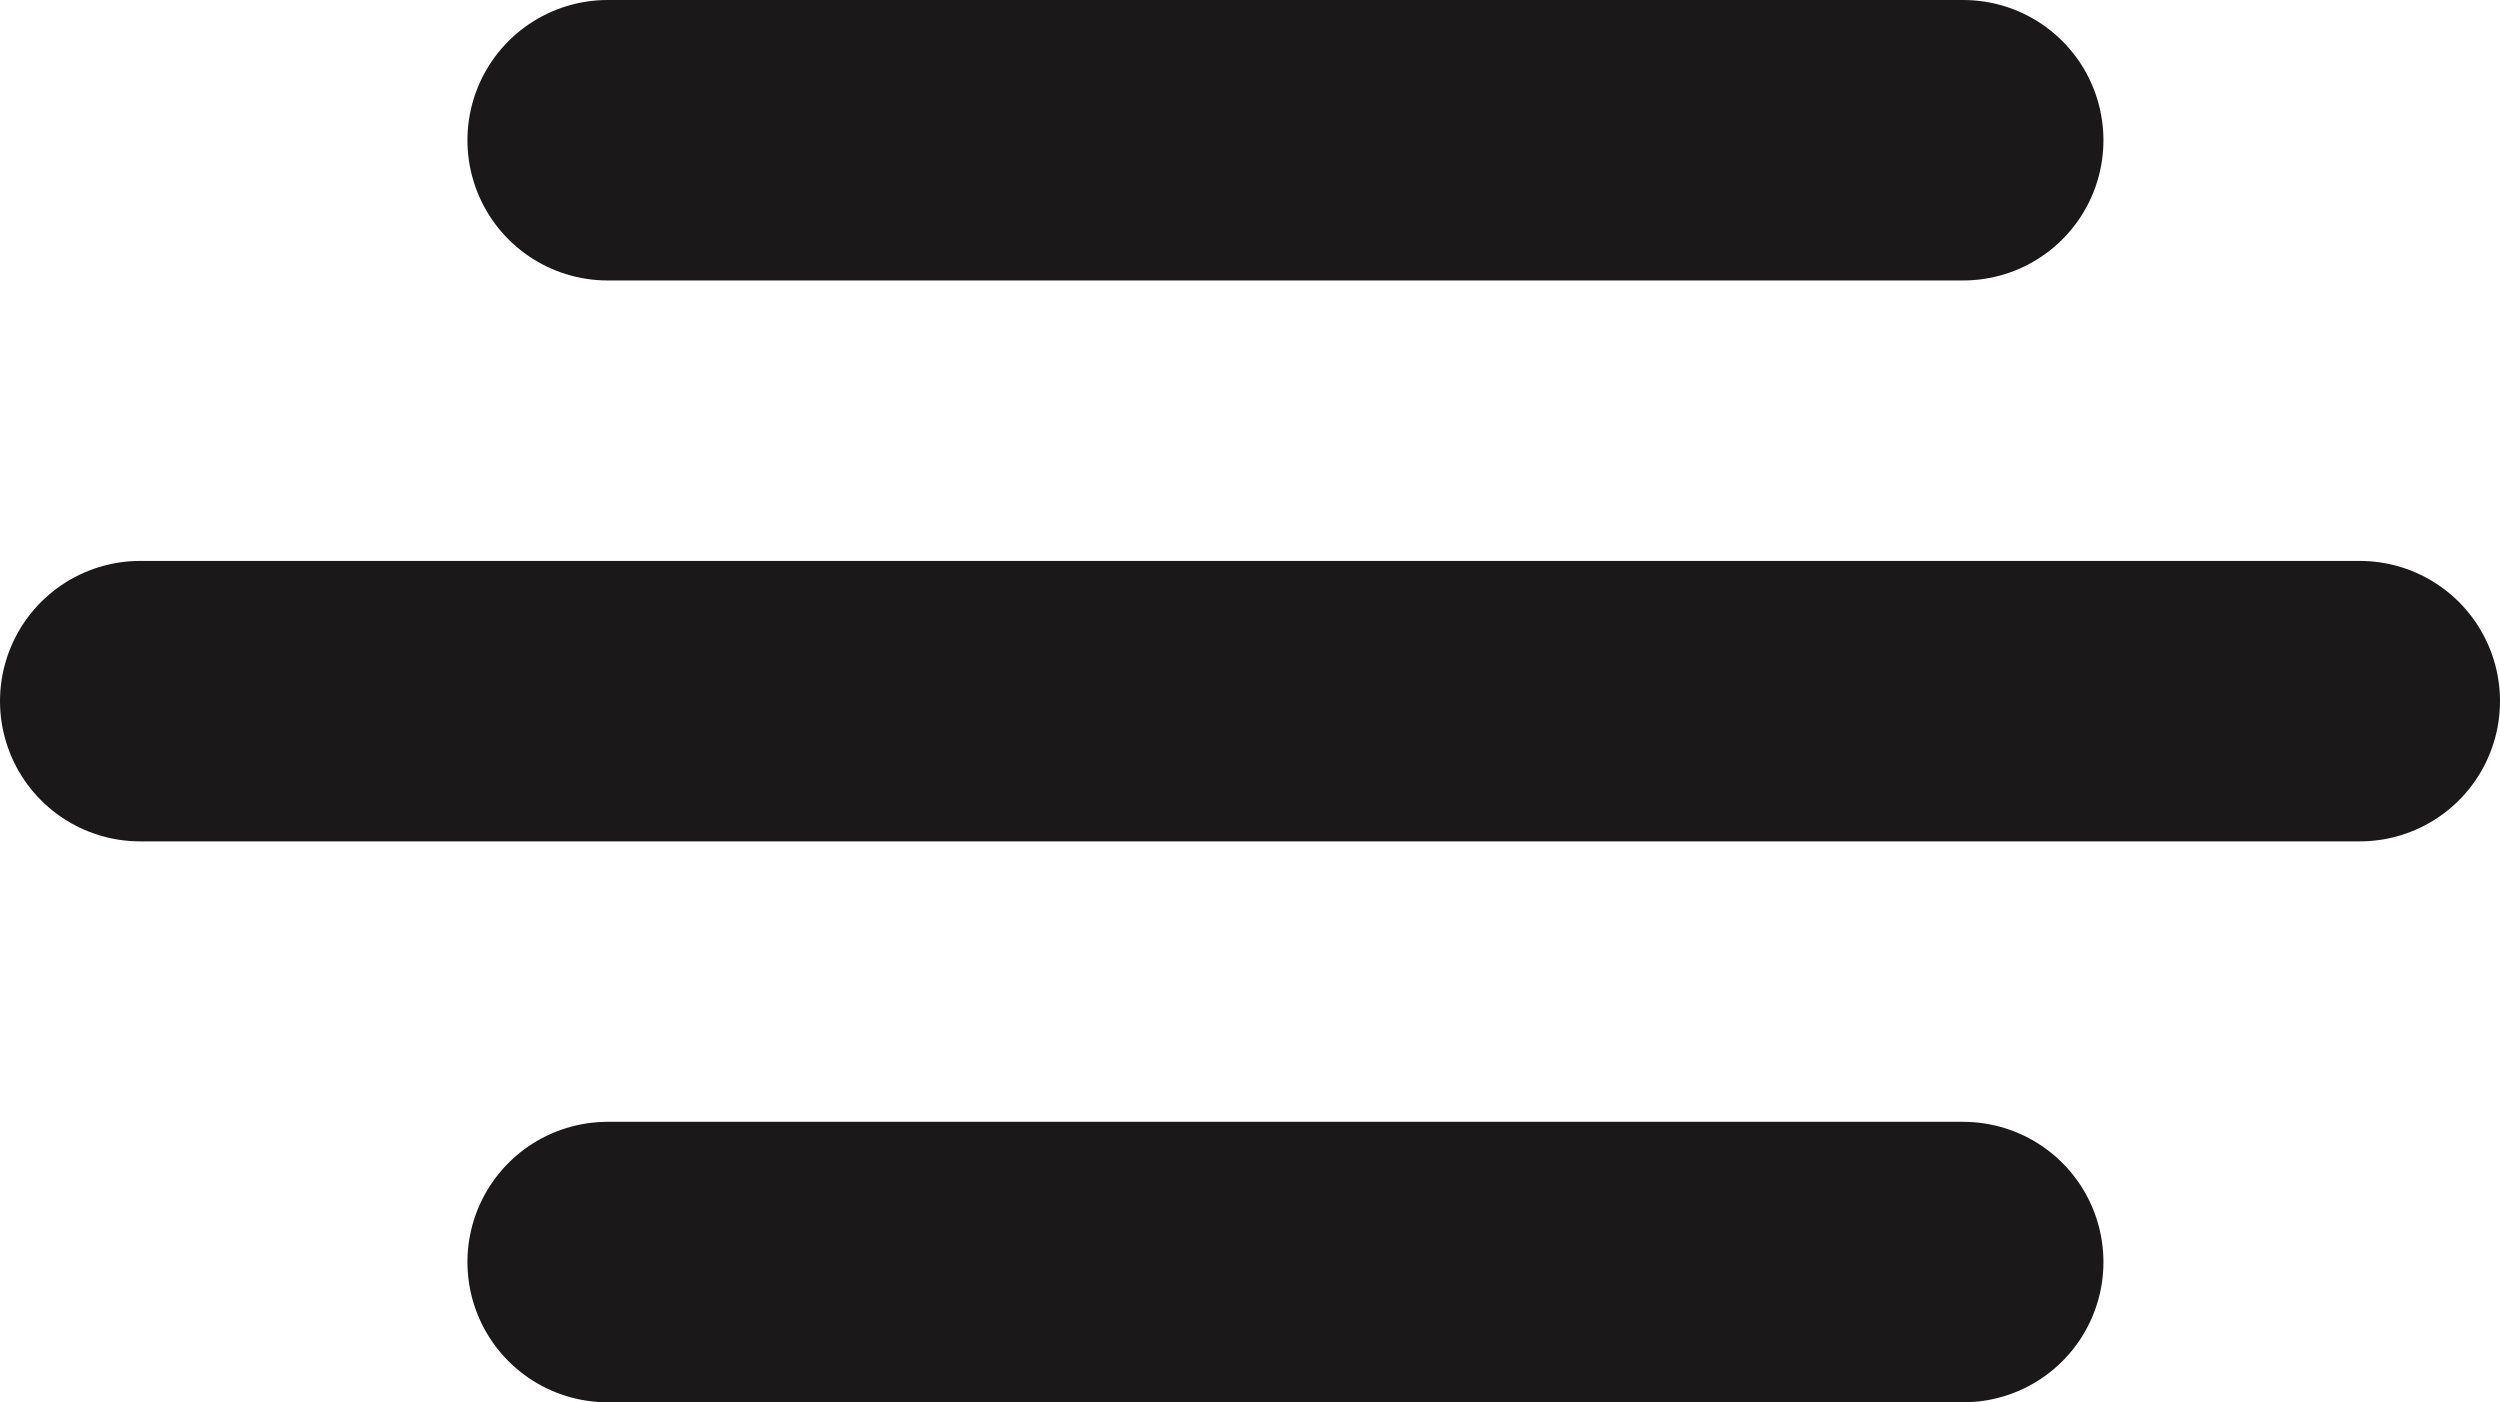
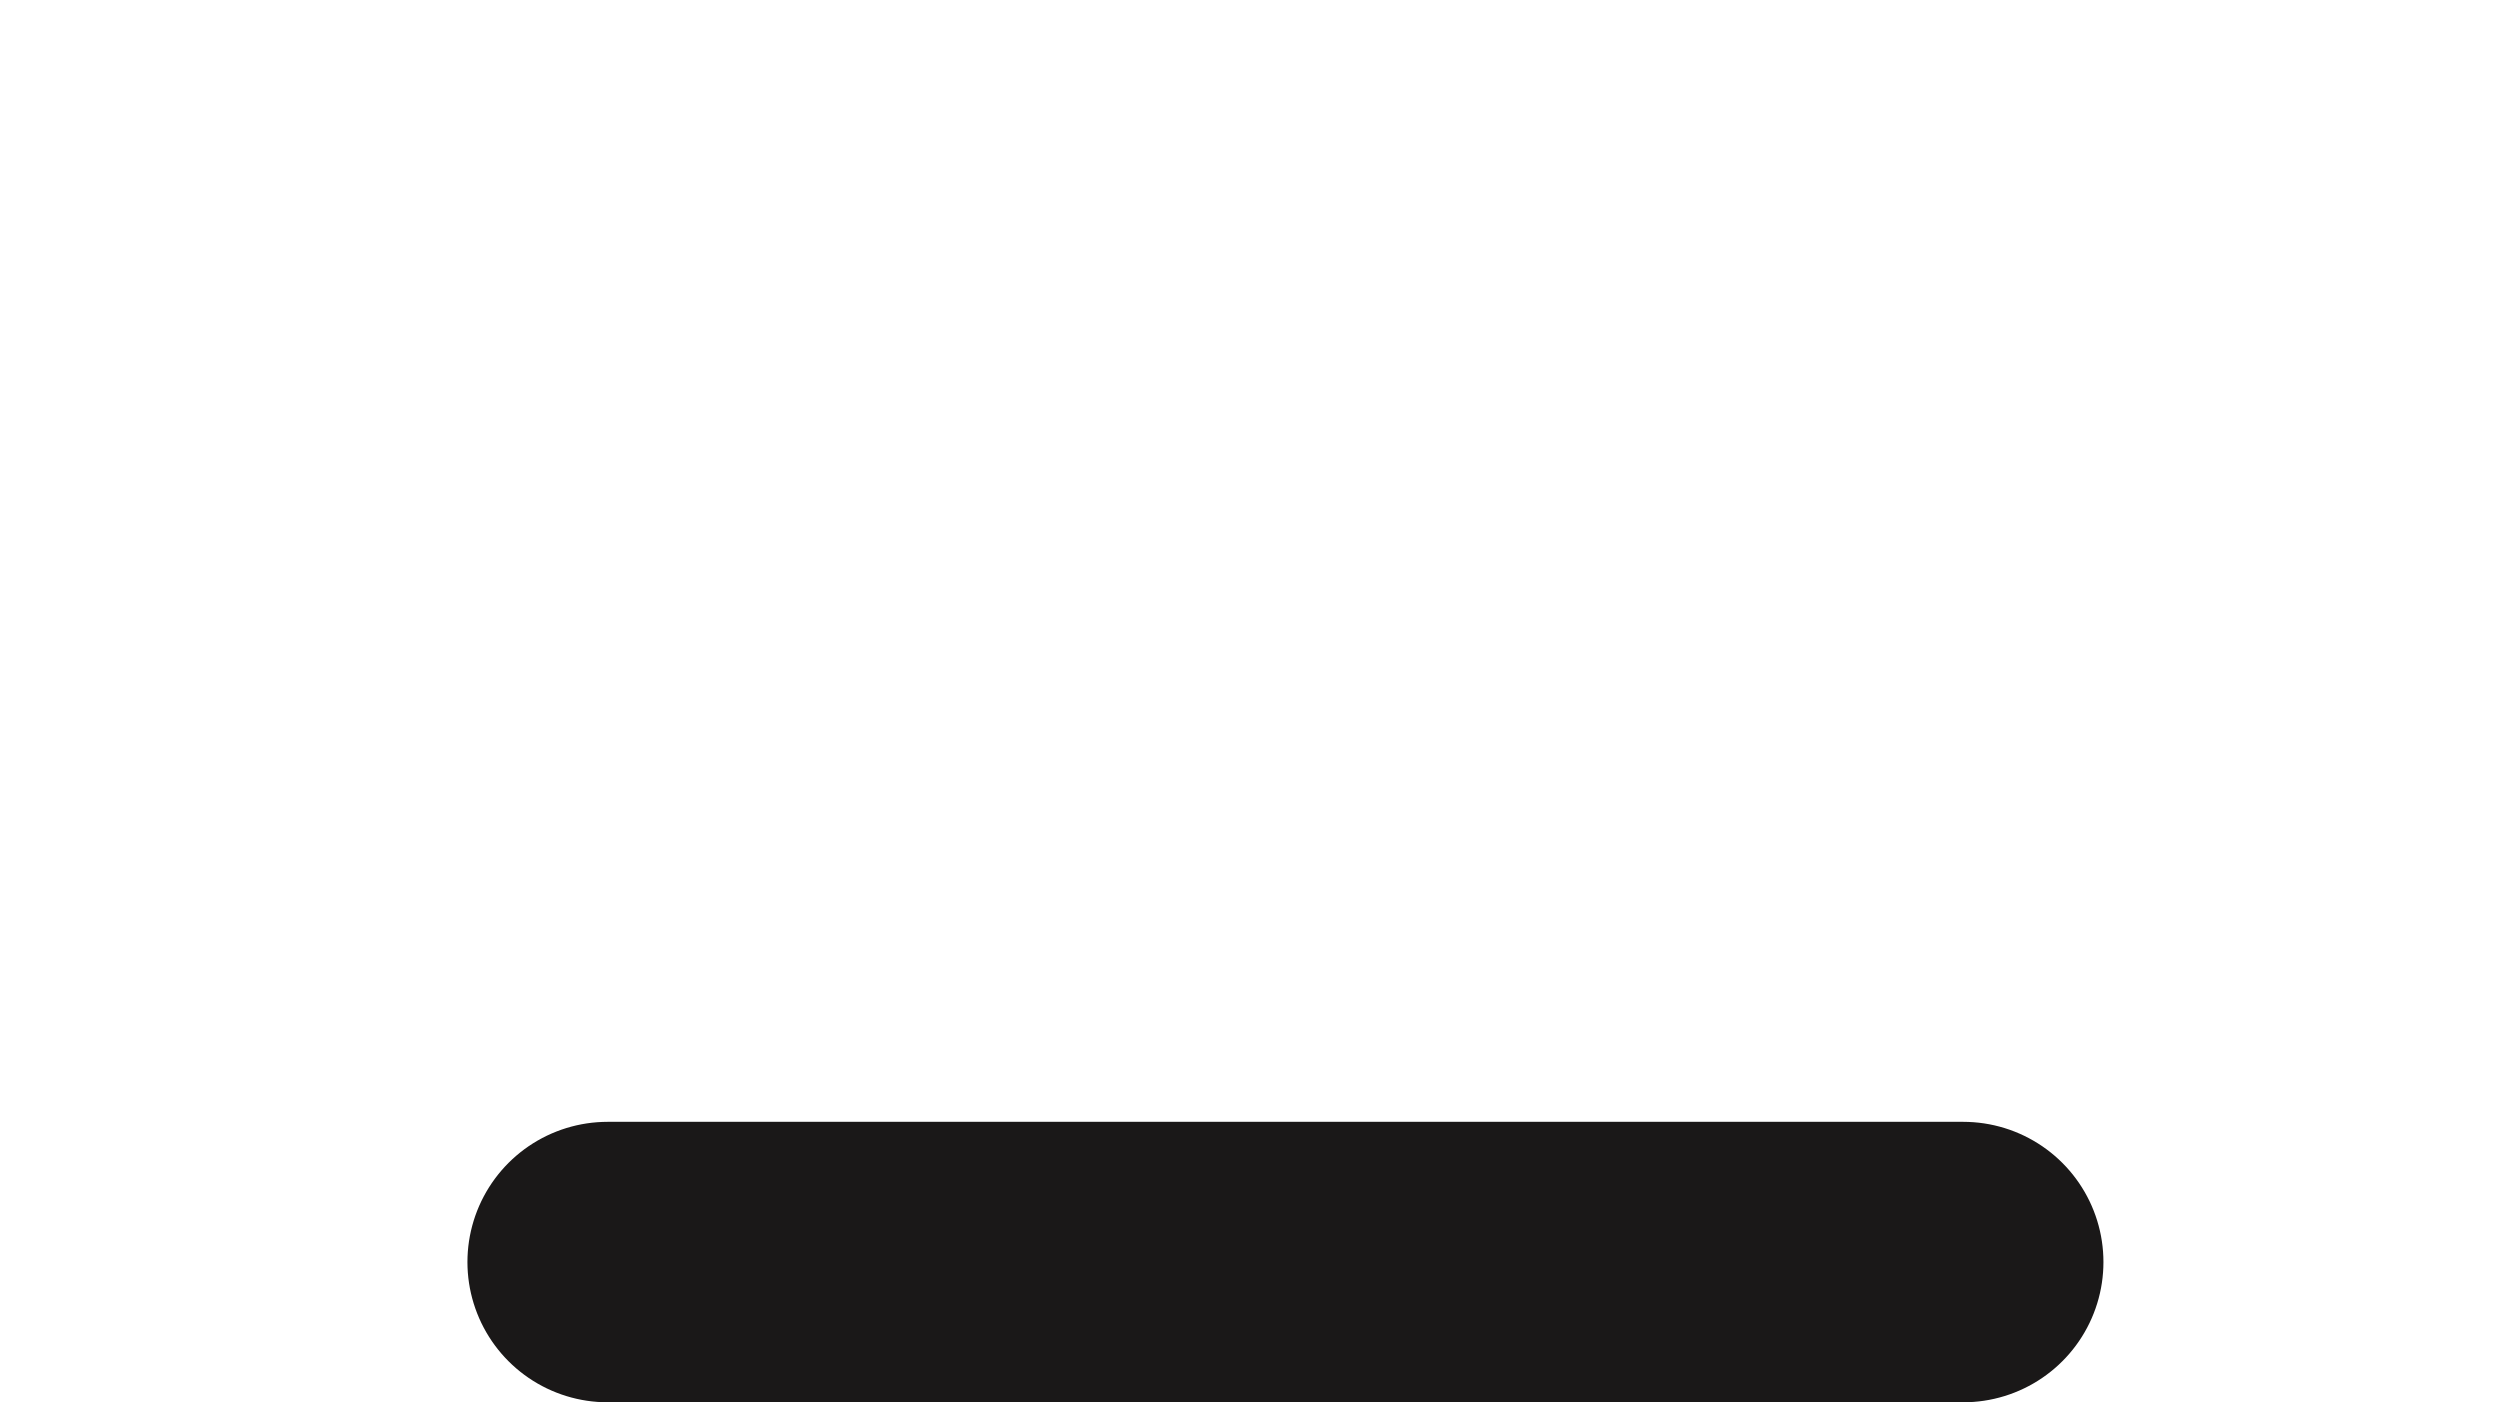
<svg xmlns="http://www.w3.org/2000/svg" width="53.484" height="30" viewBox="0 0 53.484 30">
  <g id="Group_299" data-name="Group 299" transform="translate(-339.5 -75.472)">
    <path id="Path_195" data-name="Path 195" d="M-3511.043-3957.528h29" transform="translate(3863.543 4060)" fill="none" stroke="#1a1818" stroke-linecap="round" stroke-width="6" />
-     <path id="Path_196" data-name="Path 196" d="M-3511.043-3957.528h47.484" transform="translate(3853.543 4048)" fill="none" stroke="#1a1818" stroke-linecap="round" stroke-width="6" />
-     <path id="Path_197" data-name="Path 197" d="M-3511.043-3957.528h29" transform="translate(3863.543 4036)" fill="none" stroke="#1a1818" stroke-linecap="round" stroke-width="6" />
  </g>
</svg>